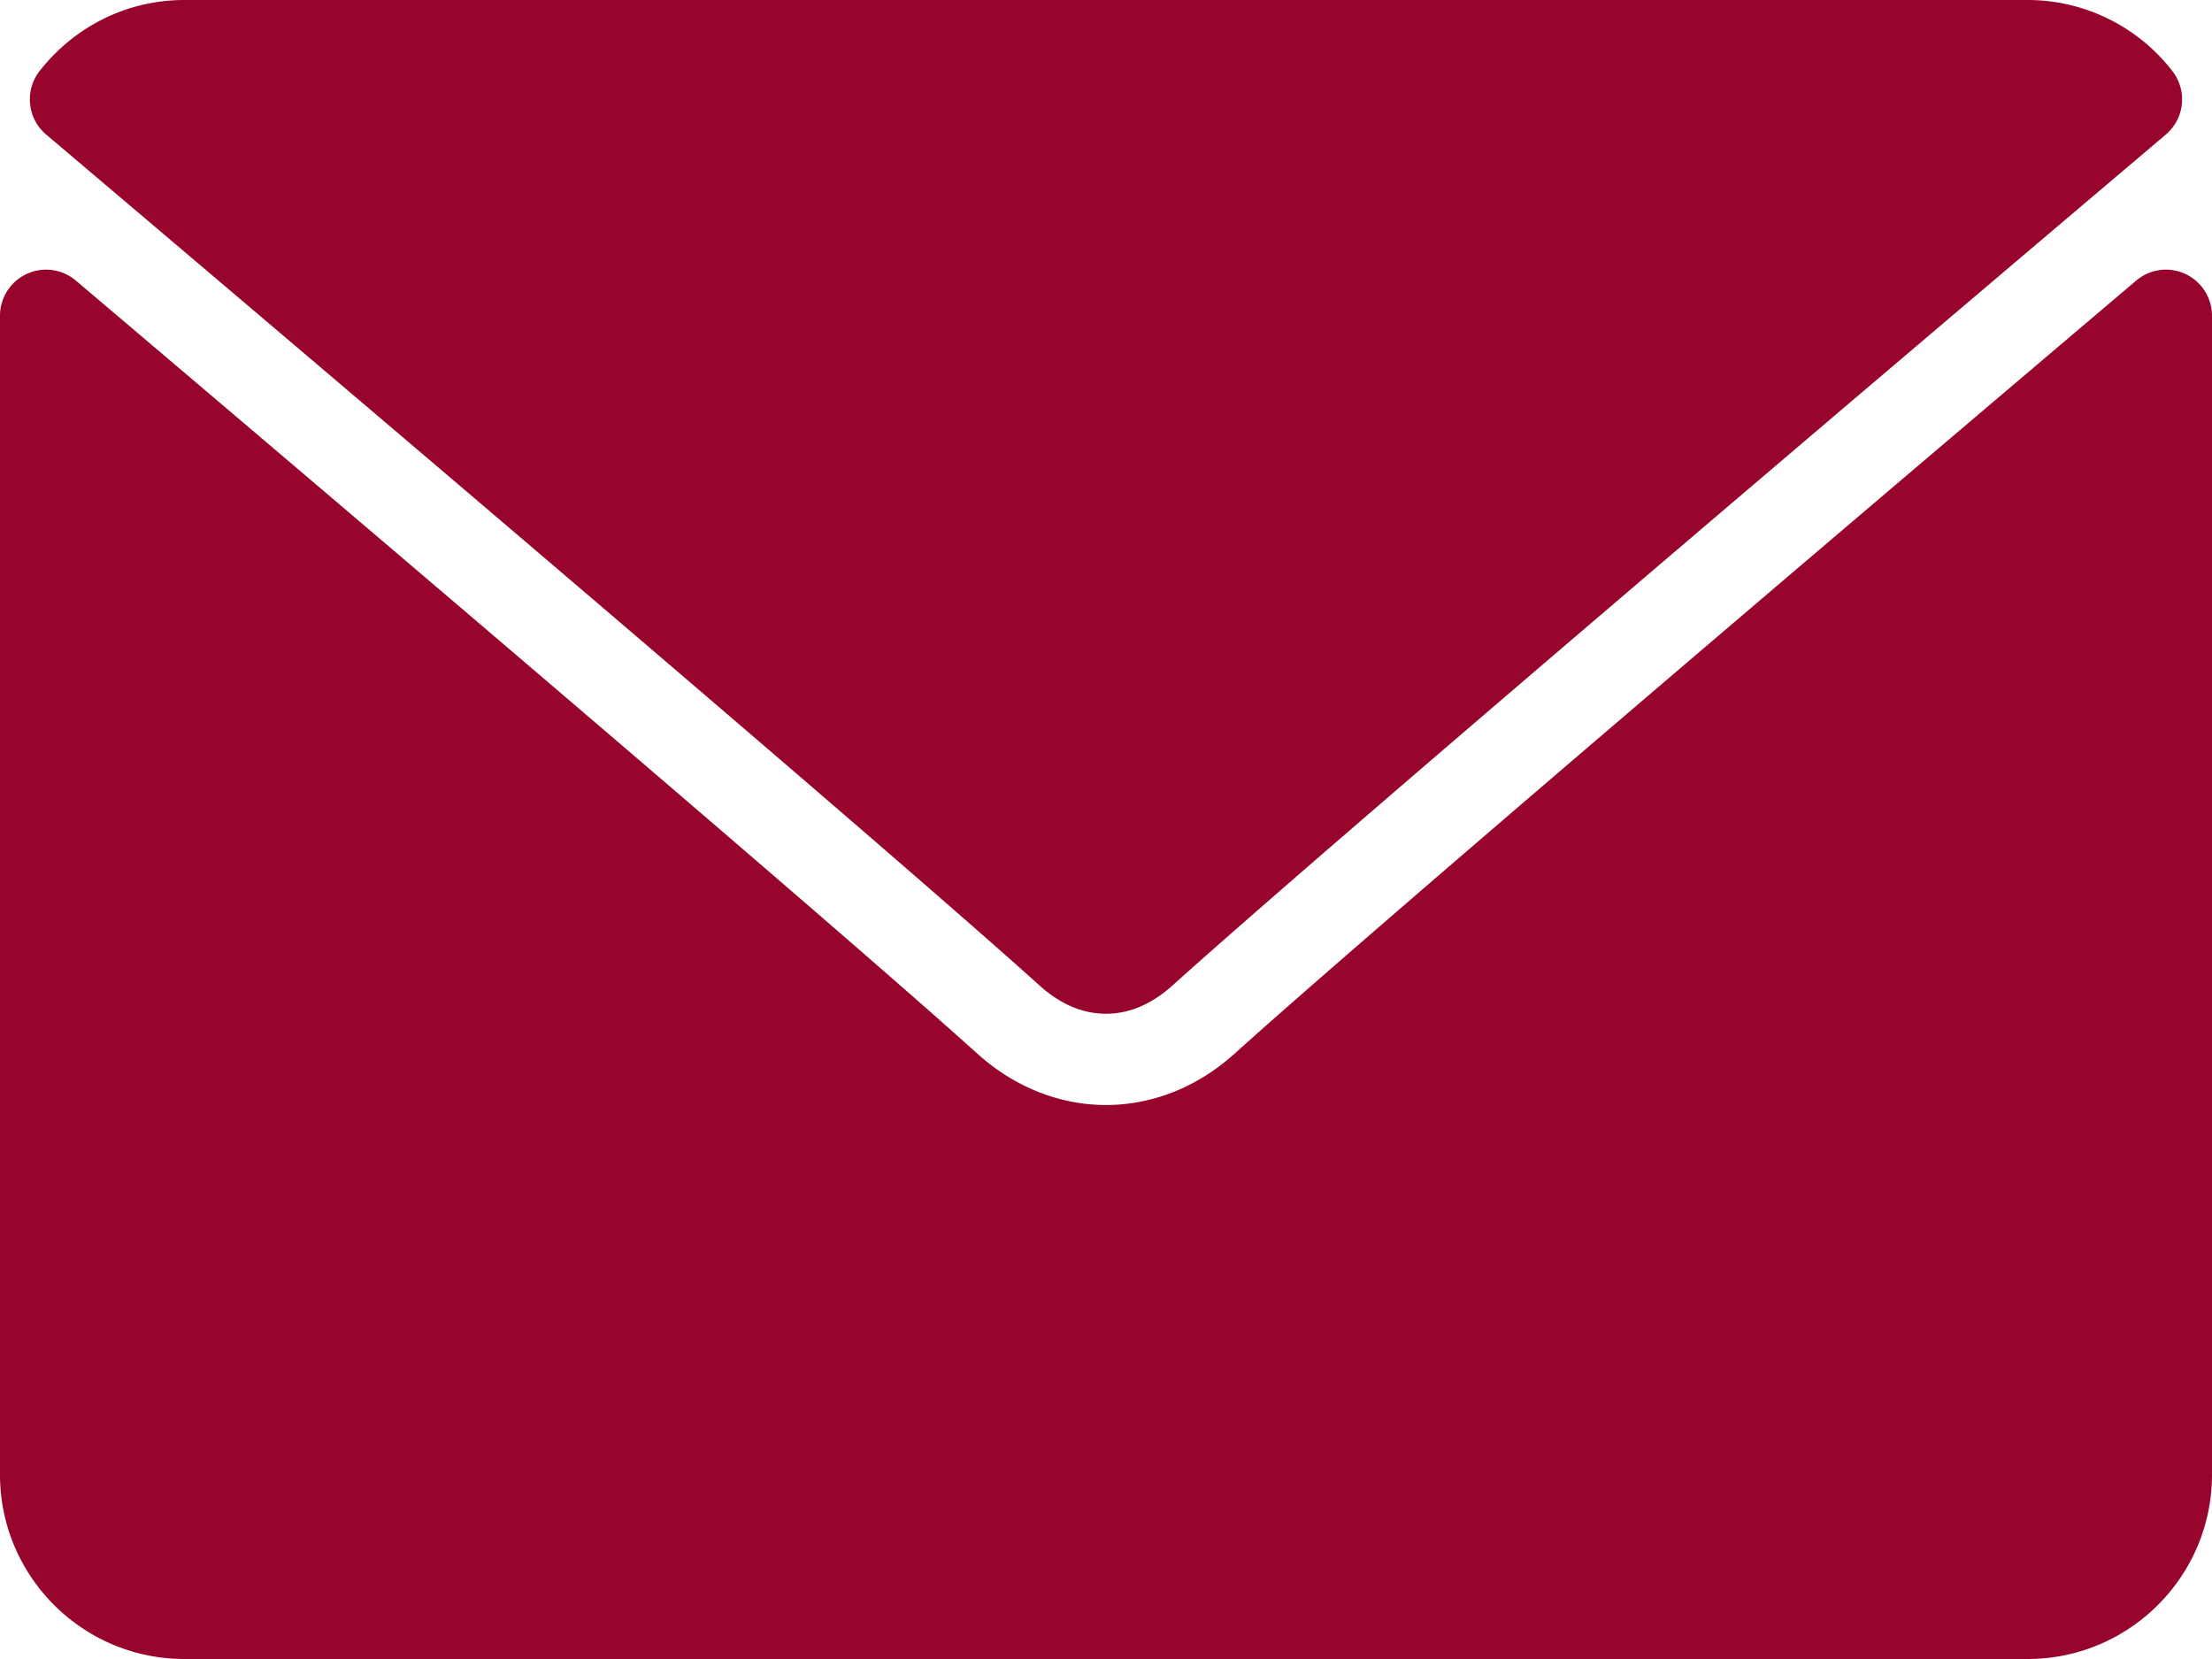
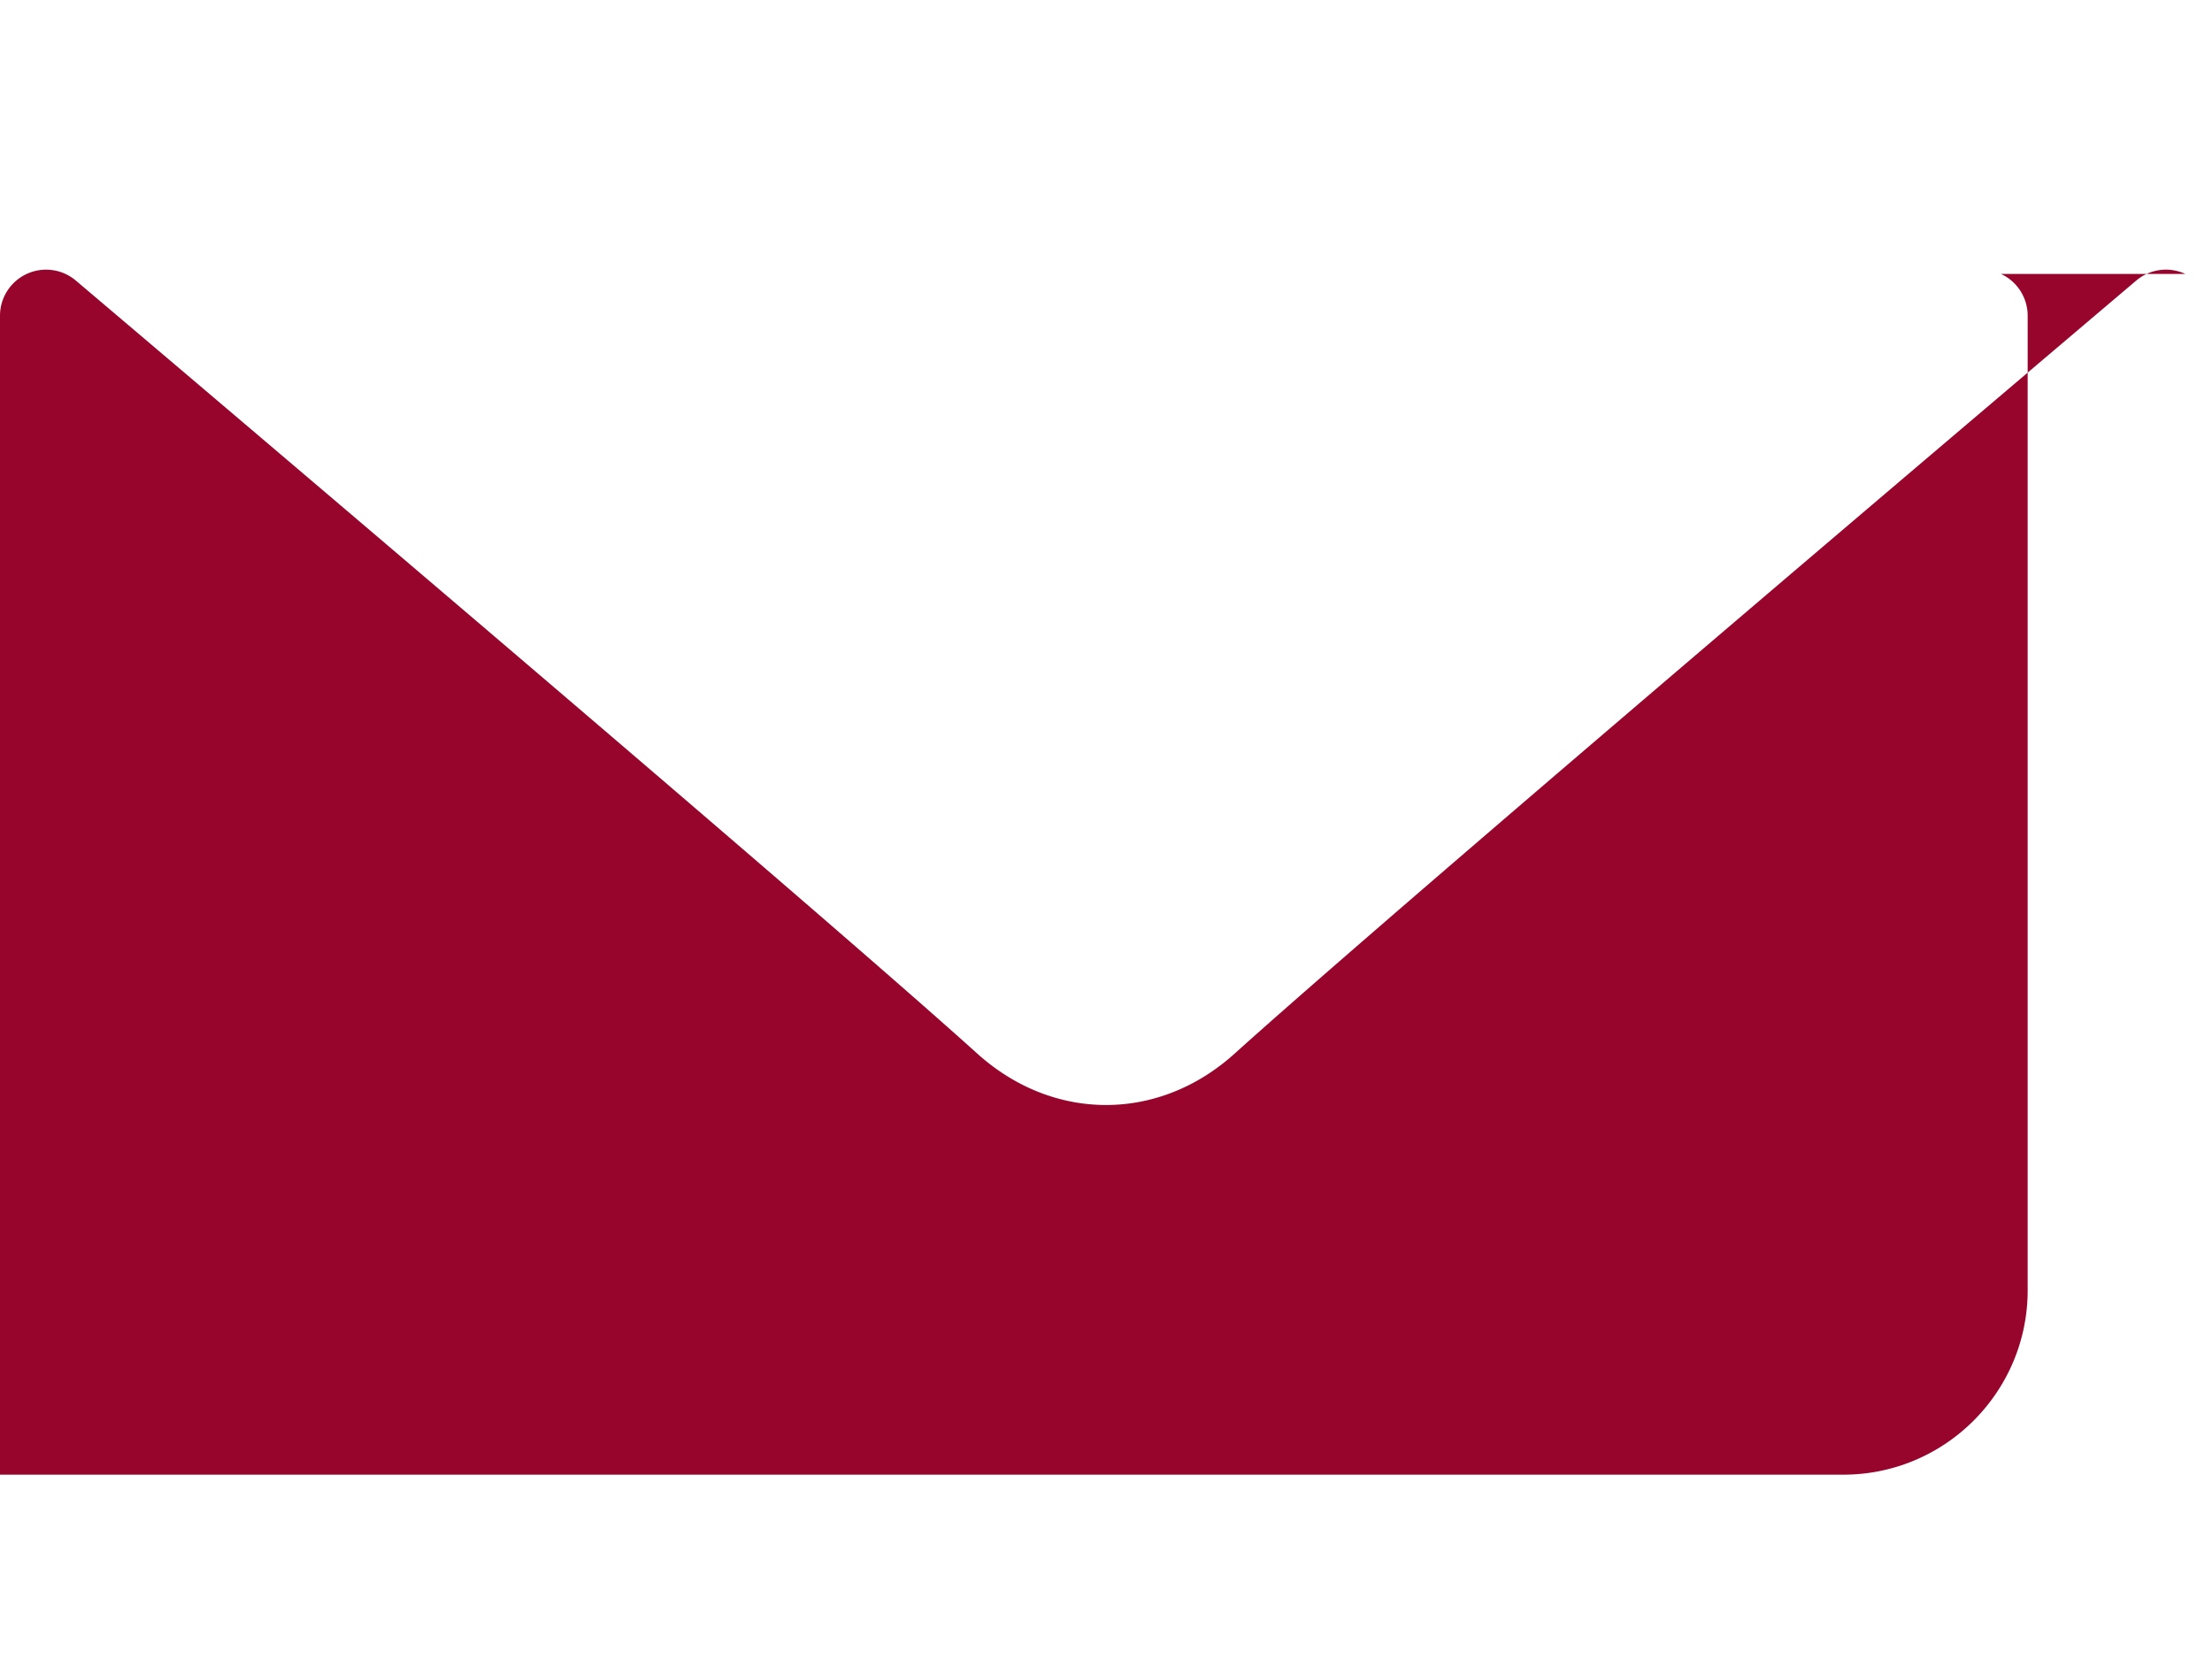
<svg xmlns="http://www.w3.org/2000/svg" width="24" height="18" fill="none">
-   <path fill="#97052D" d="M.501 1.46c3.294 2.79 9.074 7.698 10.773 9.228.228.207.472.311.726.311s.498-.104.725-.31c1.7-1.53 7.48-6.439 10.774-9.229a.5.5 0 0 0 .07-.69A1.986 1.986 0 0 0 22 0H2C1.387 0 .815.28.43.77a.5.5 0 0 0 .071.69Z" />
-   <path fill="#97052D" d="M23.71 2.972a.498.498 0 0 0-.533.073c-3.653 3.096-8.315 7.066-9.782 8.387-.823.743-1.966.743-2.791 0-1.563-1.41-6.799-5.86-9.78-8.387A.5.5 0 0 0 0 3.426V16c0 1.103.897 2 2 2h20c1.103 0 2-.897 2-2V3.426a.5.5 0 0 0-.29-.454Z" />
+   <path fill="#97052D" d="M23.71 2.972a.498.498 0 0 0-.533.073c-3.653 3.096-8.315 7.066-9.782 8.387-.823.743-1.966.743-2.791 0-1.563-1.41-6.799-5.86-9.78-8.387A.5.5 0 0 0 0 3.426V16h20c1.103 0 2-.897 2-2V3.426a.5.5 0 0 0-.29-.454Z" />
</svg>